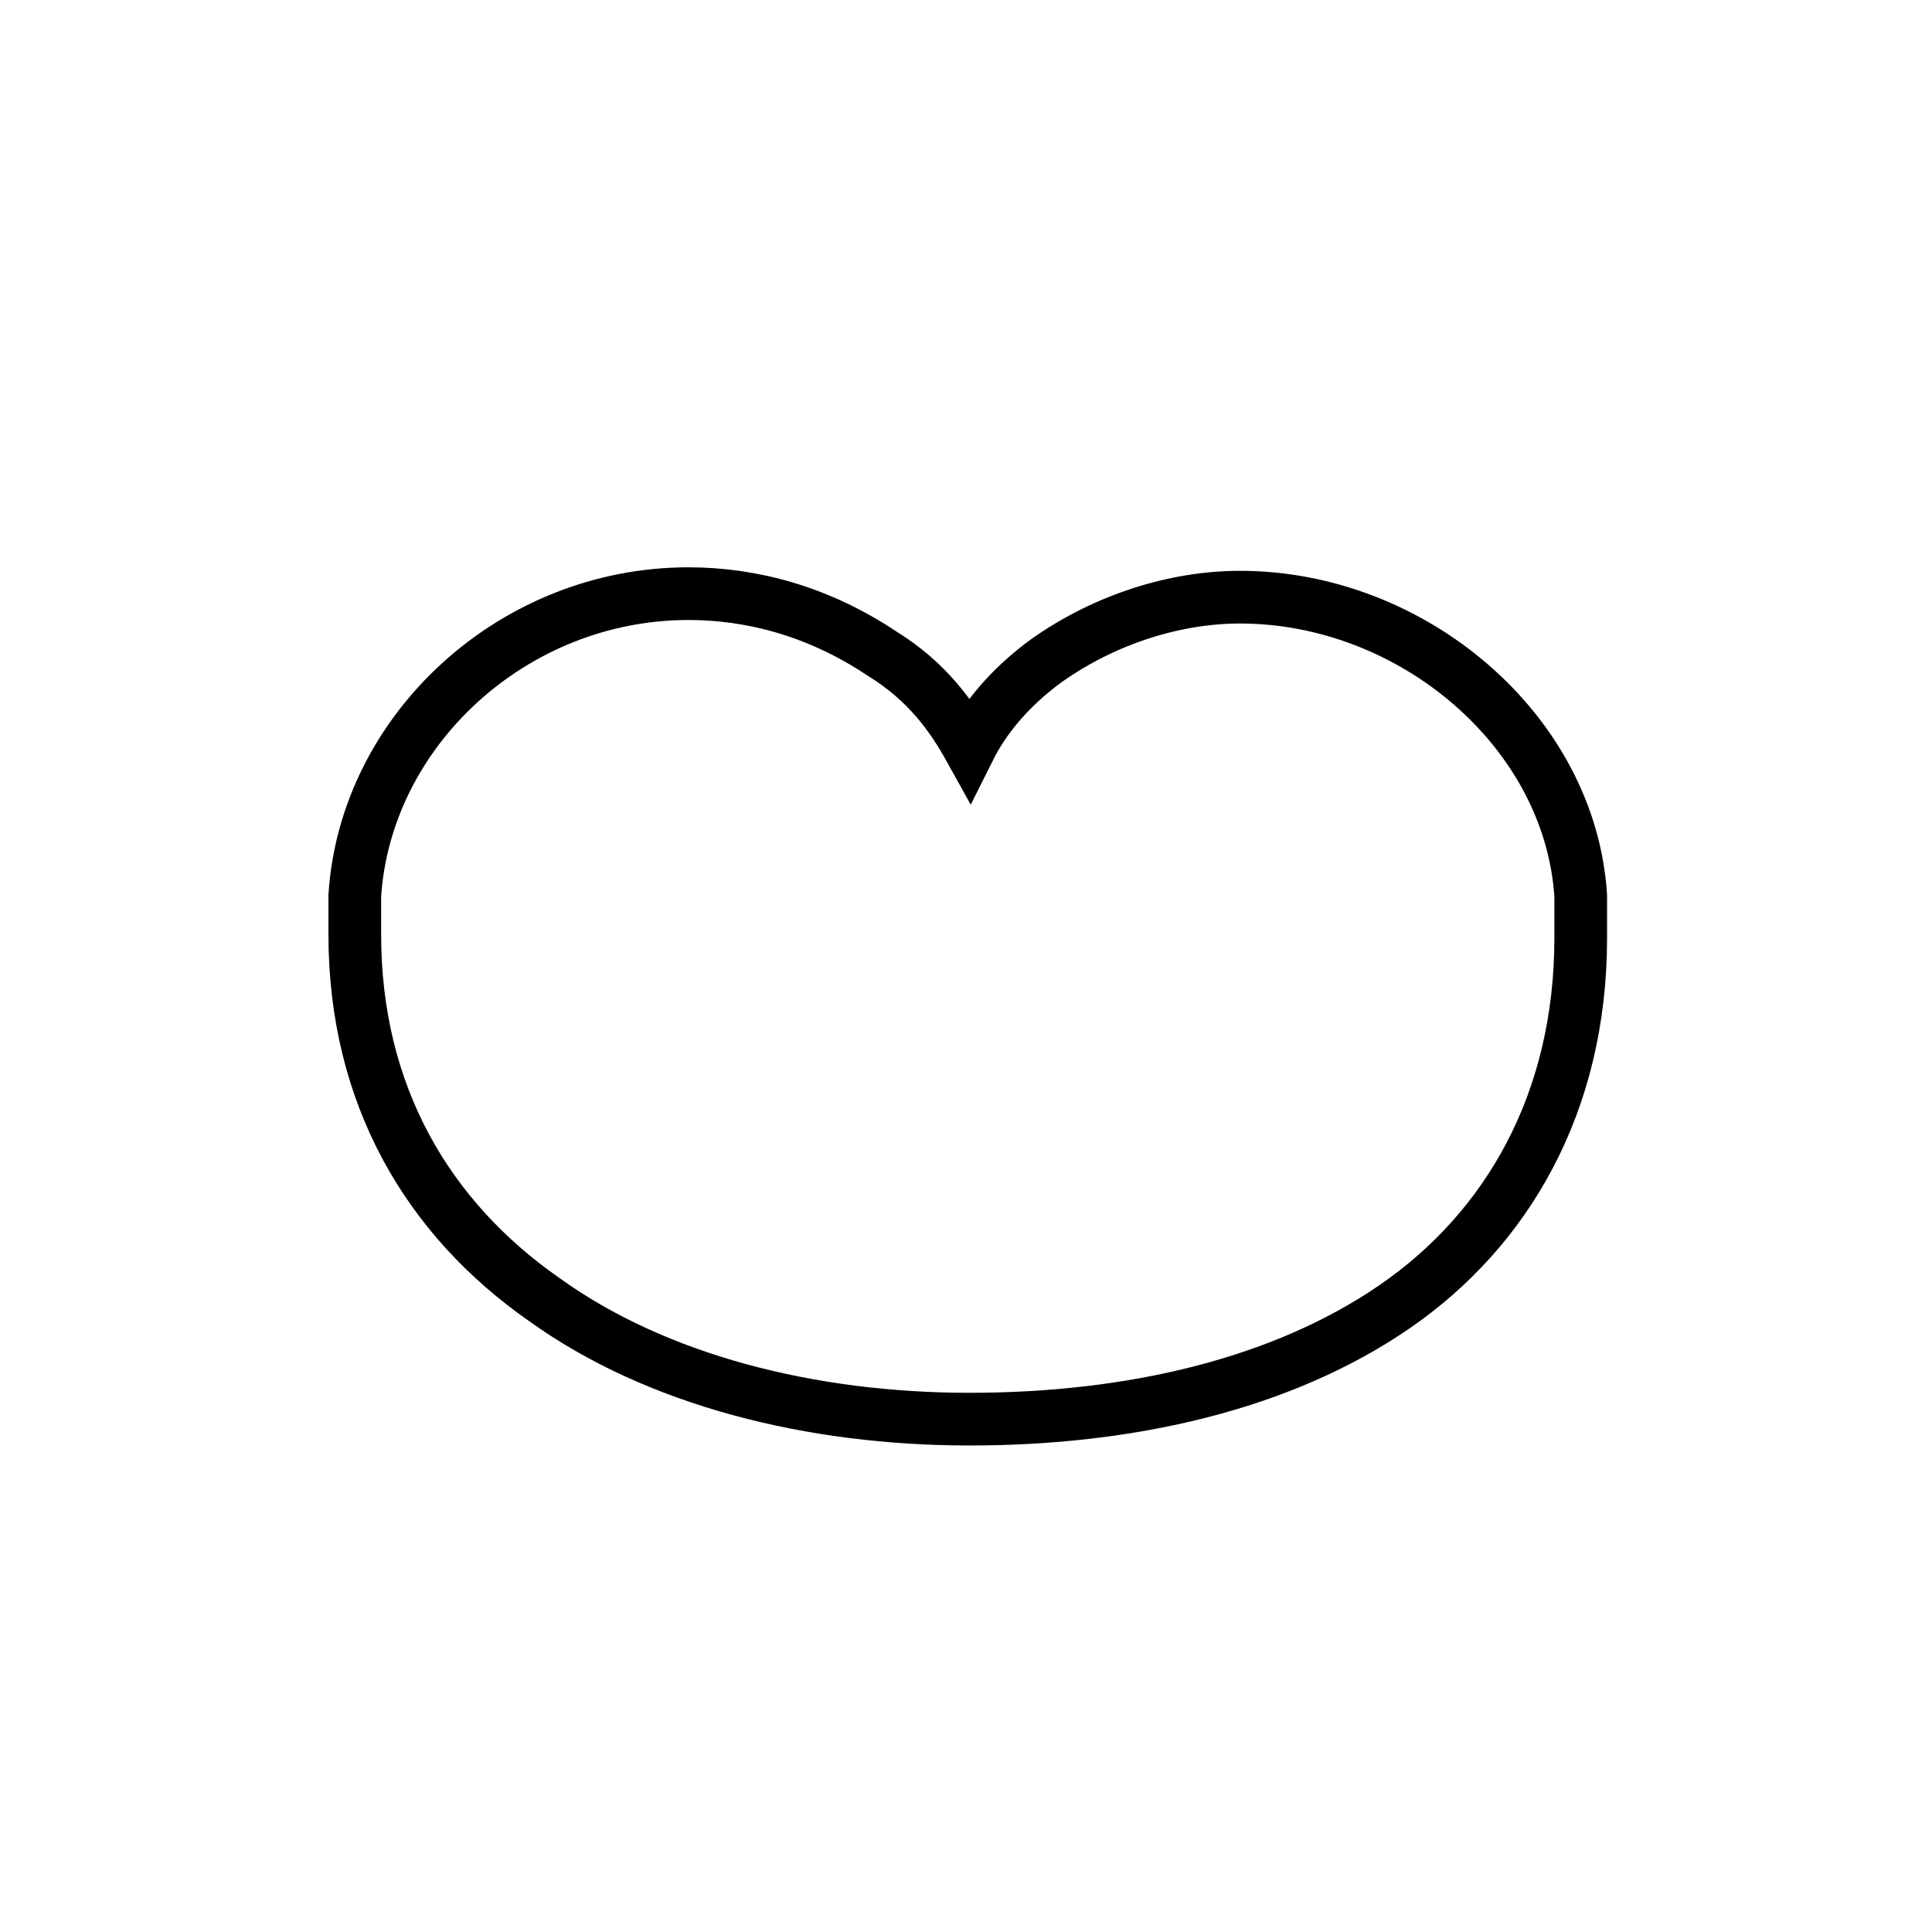
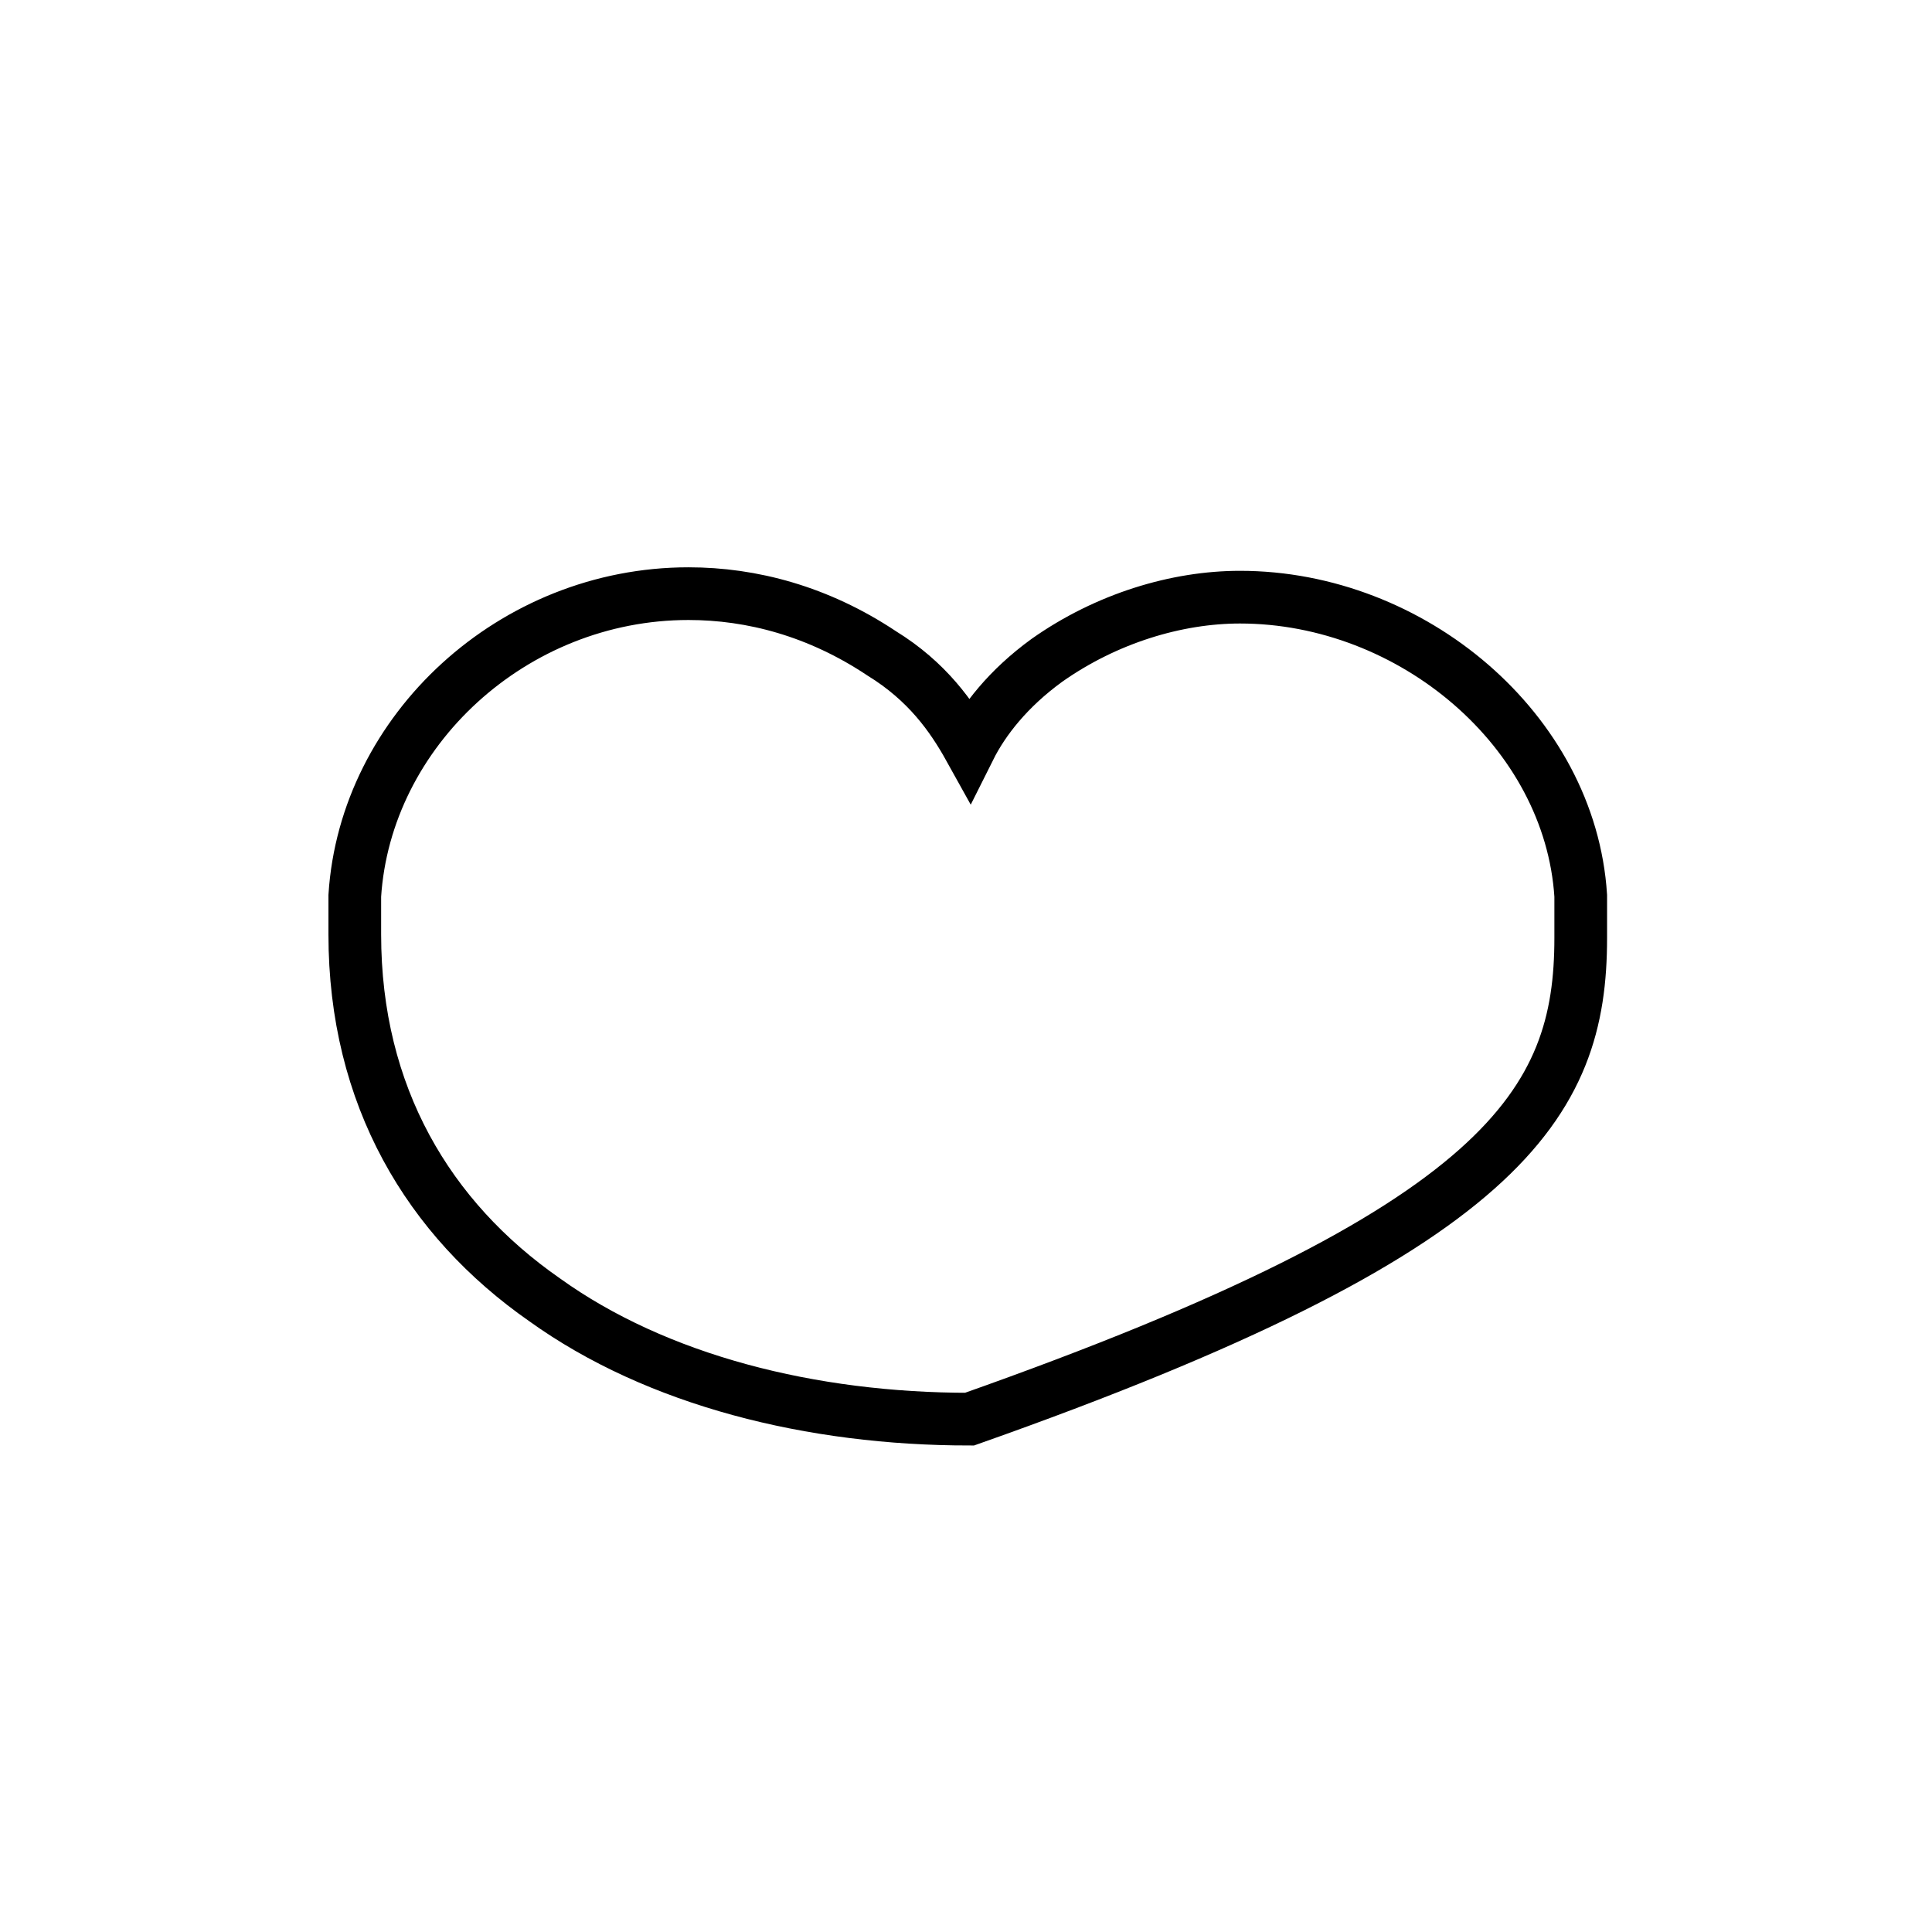
<svg xmlns="http://www.w3.org/2000/svg" version="1.1" id="Ebene_2" x="0px" y="0px" viewBox="0 0 55 55" style="enable-background:new 0 0 55 55;" xml:space="preserve">
  <style type="text/css">
	.st0{fill:none;stroke:#000000;stroke-width:1.5;stroke-miterlimit:10;}
</style>
-   <path class="st0" d="M19.6,16.9L19.6,16.9c-5,0-9.2,3.9-9.5,8.6c0,0.4,0,0.7,0,1.1c0,4.6,2.1,8.1,5.4,10.4c3.2,2.3,7.6,3.4,12.1,3.4  c4.6,0,8.9-1,12.1-3.2C42.9,35,45,31.4,45,26.7c0-0.4,0-0.8,0-1.2c-0.3-4.7-4.8-8.5-9.7-8.5c-1.8,0-3.8,0.6-5.5,1.8  c-1.1,0.8-1.8,1.7-2.2,2.5c-0.5-0.9-1.2-1.9-2.5-2.7C23.3,17.4,21.4,16.9,19.6,16.9" />
+   <path class="st0" d="M19.6,16.9L19.6,16.9c-5,0-9.2,3.9-9.5,8.6c0,0.4,0,0.7,0,1.1c0,4.6,2.1,8.1,5.4,10.4c3.2,2.3,7.6,3.4,12.1,3.4  C42.9,35,45,31.4,45,26.7c0-0.4,0-0.8,0-1.2c-0.3-4.7-4.8-8.5-9.7-8.5c-1.8,0-3.8,0.6-5.5,1.8  c-1.1,0.8-1.8,1.7-2.2,2.5c-0.5-0.9-1.2-1.9-2.5-2.7C23.3,17.4,21.4,16.9,19.6,16.9" />
  <g>
</g>
  <g>
</g>
  <g>
</g>
  <g>
</g>
  <g>
</g>
  <g>
</g>
</svg>